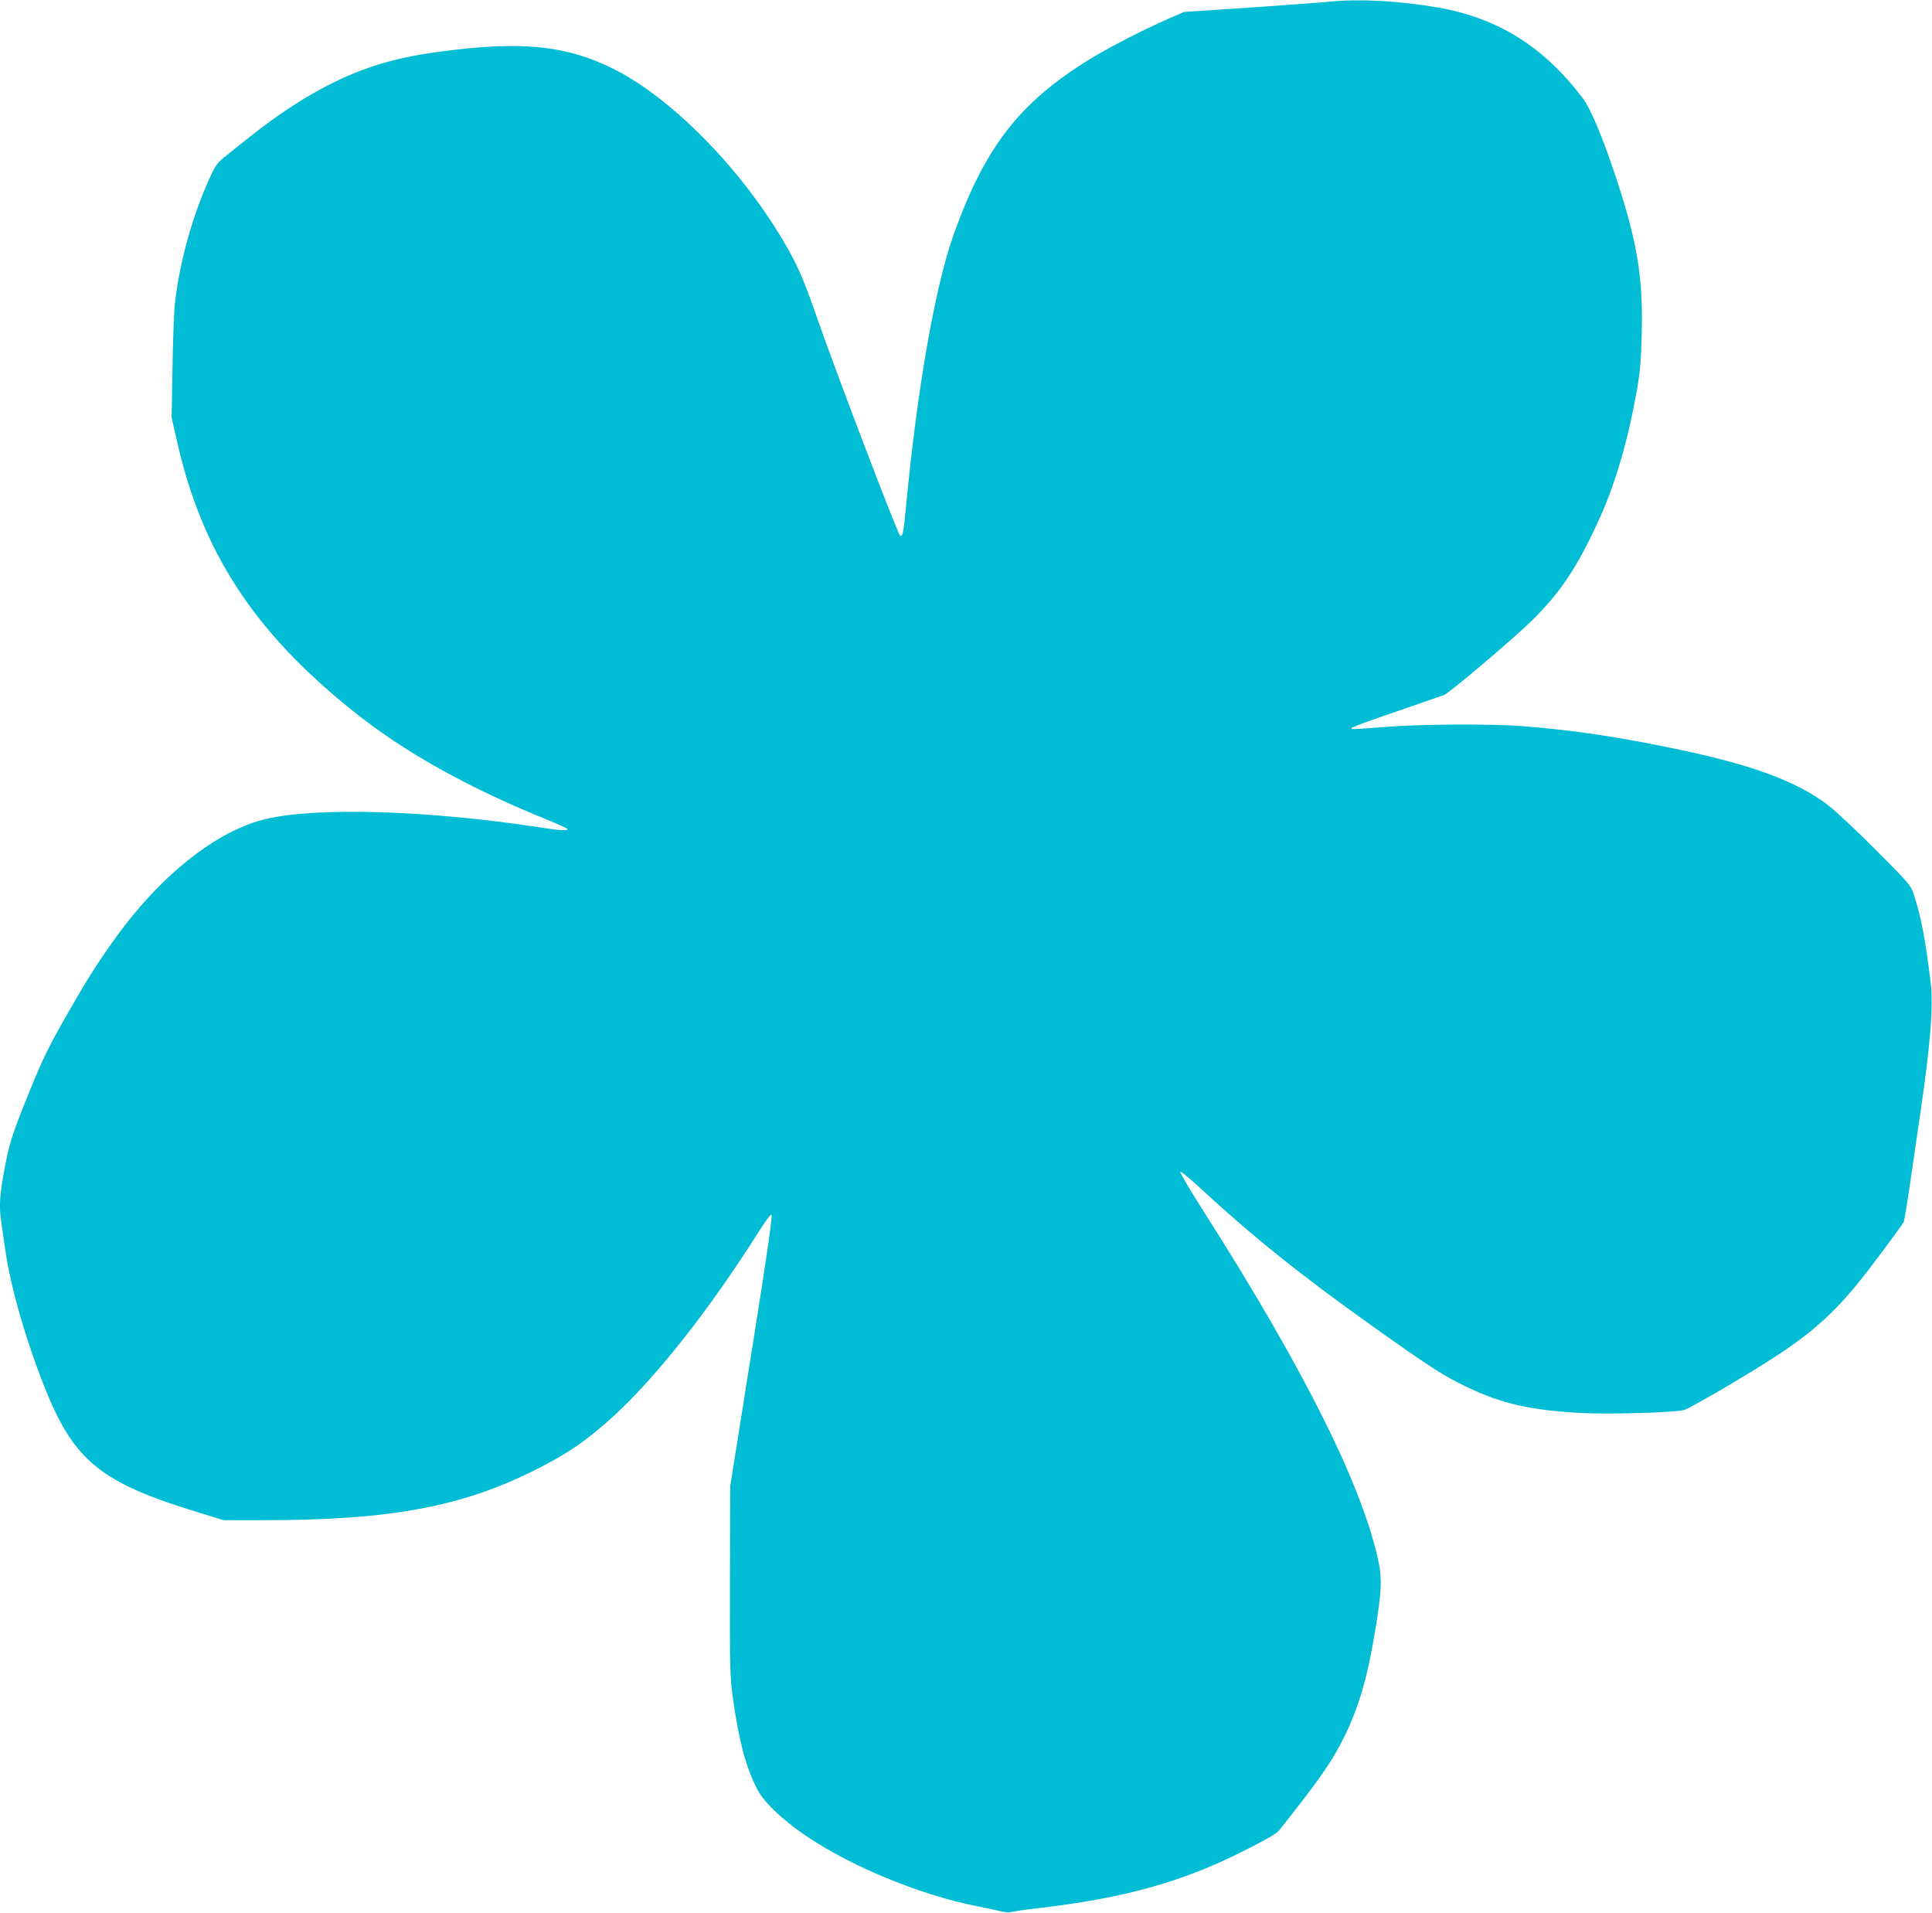
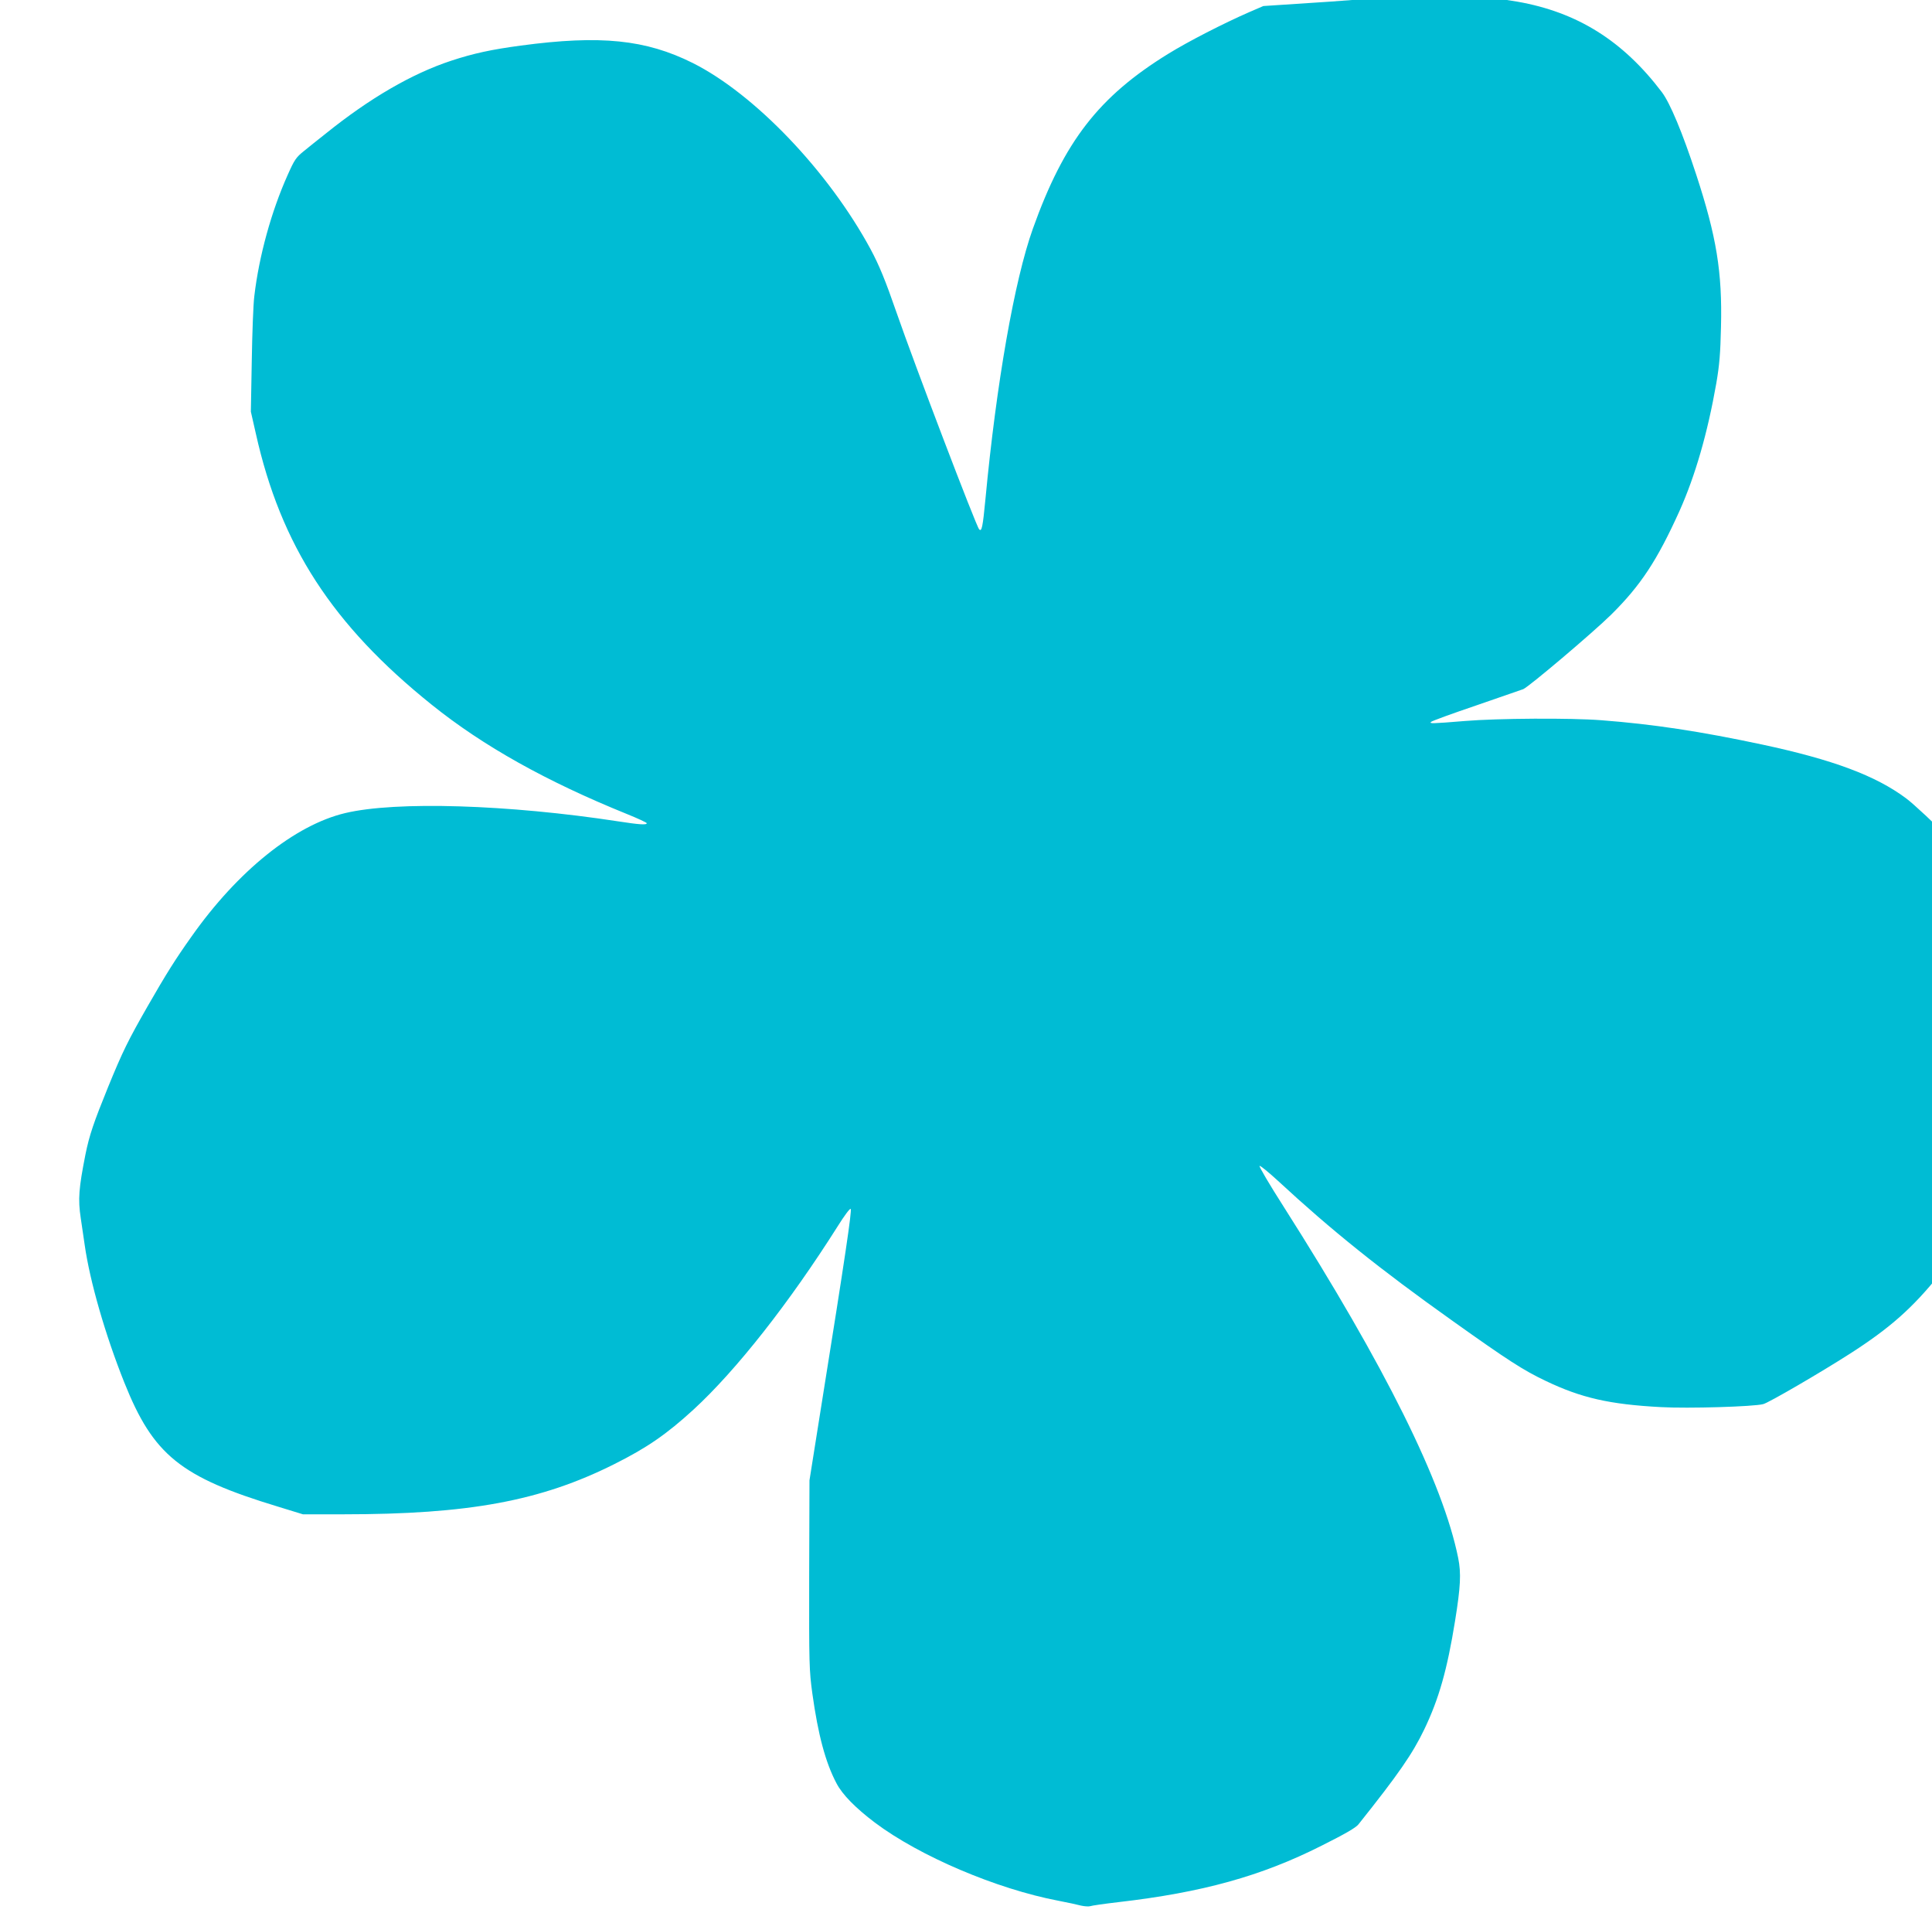
<svg xmlns="http://www.w3.org/2000/svg" version="1.0" width="1280pt" height="1267pt" viewBox="0 0 1280 1267" preserveAspectRatio="xMidYMid meet">
  <g transform="translate(0,1267) scale(0.1,-0.1)" fill="#00bcd4" stroke="none">
-     <path d="M8810 12659 c-47 -5 -283 -22 -525 -39 l-440 -29 -95 -41 c-169 -74 -400 -192 -536 -276 -459 -283 -689 -579 -896 -1158 -122 -341 -242 -1025 -314 -1789 -18 -189 -25 -221 -42 -202 -20 21 -428 1092 -547 1435 -73 211 -115 314 -172 420 -279 516 -768 1028 -1179 1234 -311 155 -610 186 -1139 115 -193 -26 -311 -51 -460 -100 -261 -86 -540 -248 -832 -483 -49 -39 -115 -91 -145 -116 -51 -41 -62 -56 -108 -160 -107 -239 -189 -535 -220 -800 -7 -52 -14 -246 -17 -431 l-6 -335 33 -145 c165 -740 507 -1268 1165 -1796 342 -275 762 -509 1293 -724 72 -29 132 -57 132 -61 0 -13 -52 -9 -188 12 -730 112 -1474 135 -1810 55 -333 -79 -712 -383 -1019 -819 -106 -149 -168 -248 -289 -459 -131 -229 -166 -300 -263 -537 -95 -234 -124 -318 -150 -447 -44 -223 -50 -295 -31 -421 5 -37 17 -116 26 -177 34 -241 137 -598 263 -913 192 -480 371 -625 1017 -821 l166 -51 267 0 c832 0 1308 88 1795 332 218 109 348 199 526 362 283 260 635 708 955 1214 45 72 81 120 86 115 9 -9 -36 -315 -192 -1288 l-81 -510 -2 -625 c-1 -596 0 -633 21 -787 38 -273 87 -457 160 -595 39 -75 127 -164 254 -260 297 -223 807 -440 1217 -518 59 -11 126 -26 149 -32 23 -5 50 -7 60 -4 10 4 94 16 188 27 555 64 946 172 1346 374 152 76 227 119 244 141 267 335 358 467 436 629 97 202 152 395 204 718 37 229 41 316 21 417 -100 497 -483 1269 -1156 2327 -94 147 -166 269 -160 271 6 2 61 -43 123 -100 351 -325 676 -586 1156 -927 368 -262 467 -326 616 -397 236 -113 424 -156 765 -174 180 -10 614 3 677 20 36 9 378 208 573 333 267 171 418 305 598 530 82 102 262 345 285 383 3 6 22 119 41 250 19 131 51 347 70 479 65 443 86 703 67 859 -36 291 -64 436 -112 582 -19 59 -31 73 -254 297 -130 130 -273 264 -322 300 -201 150 -485 256 -953 356 -413 88 -725 135 -1065 161 -204 16 -687 13 -905 -5 -219 -18 -237 -18 -224 -6 5 6 140 55 299 109 160 55 300 104 312 108 38 16 461 374 582 493 197 195 305 360 453 687 105 235 186 516 244 846 21 123 27 197 31 374 9 363 -30 599 -164 1008 -91 278 -173 474 -228 547 -258 340 -559 529 -957 599 -256 44 -518 59 -718 39z" />
+     <path d="M8810 12659 l-440 -29 -95 -41 c-169 -74 -400 -192 -536 -276 -459 -283 -689 -579 -896 -1158 -122 -341 -242 -1025 -314 -1789 -18 -189 -25 -221 -42 -202 -20 21 -428 1092 -547 1435 -73 211 -115 314 -172 420 -279 516 -768 1028 -1179 1234 -311 155 -610 186 -1139 115 -193 -26 -311 -51 -460 -100 -261 -86 -540 -248 -832 -483 -49 -39 -115 -91 -145 -116 -51 -41 -62 -56 -108 -160 -107 -239 -189 -535 -220 -800 -7 -52 -14 -246 -17 -431 l-6 -335 33 -145 c165 -740 507 -1268 1165 -1796 342 -275 762 -509 1293 -724 72 -29 132 -57 132 -61 0 -13 -52 -9 -188 12 -730 112 -1474 135 -1810 55 -333 -79 -712 -383 -1019 -819 -106 -149 -168 -248 -289 -459 -131 -229 -166 -300 -263 -537 -95 -234 -124 -318 -150 -447 -44 -223 -50 -295 -31 -421 5 -37 17 -116 26 -177 34 -241 137 -598 263 -913 192 -480 371 -625 1017 -821 l166 -51 267 0 c832 0 1308 88 1795 332 218 109 348 199 526 362 283 260 635 708 955 1214 45 72 81 120 86 115 9 -9 -36 -315 -192 -1288 l-81 -510 -2 -625 c-1 -596 0 -633 21 -787 38 -273 87 -457 160 -595 39 -75 127 -164 254 -260 297 -223 807 -440 1217 -518 59 -11 126 -26 149 -32 23 -5 50 -7 60 -4 10 4 94 16 188 27 555 64 946 172 1346 374 152 76 227 119 244 141 267 335 358 467 436 629 97 202 152 395 204 718 37 229 41 316 21 417 -100 497 -483 1269 -1156 2327 -94 147 -166 269 -160 271 6 2 61 -43 123 -100 351 -325 676 -586 1156 -927 368 -262 467 -326 616 -397 236 -113 424 -156 765 -174 180 -10 614 3 677 20 36 9 378 208 573 333 267 171 418 305 598 530 82 102 262 345 285 383 3 6 22 119 41 250 19 131 51 347 70 479 65 443 86 703 67 859 -36 291 -64 436 -112 582 -19 59 -31 73 -254 297 -130 130 -273 264 -322 300 -201 150 -485 256 -953 356 -413 88 -725 135 -1065 161 -204 16 -687 13 -905 -5 -219 -18 -237 -18 -224 -6 5 6 140 55 299 109 160 55 300 104 312 108 38 16 461 374 582 493 197 195 305 360 453 687 105 235 186 516 244 846 21 123 27 197 31 374 9 363 -30 599 -164 1008 -91 278 -173 474 -228 547 -258 340 -559 529 -957 599 -256 44 -518 59 -718 39z" />
  </g>
</svg>